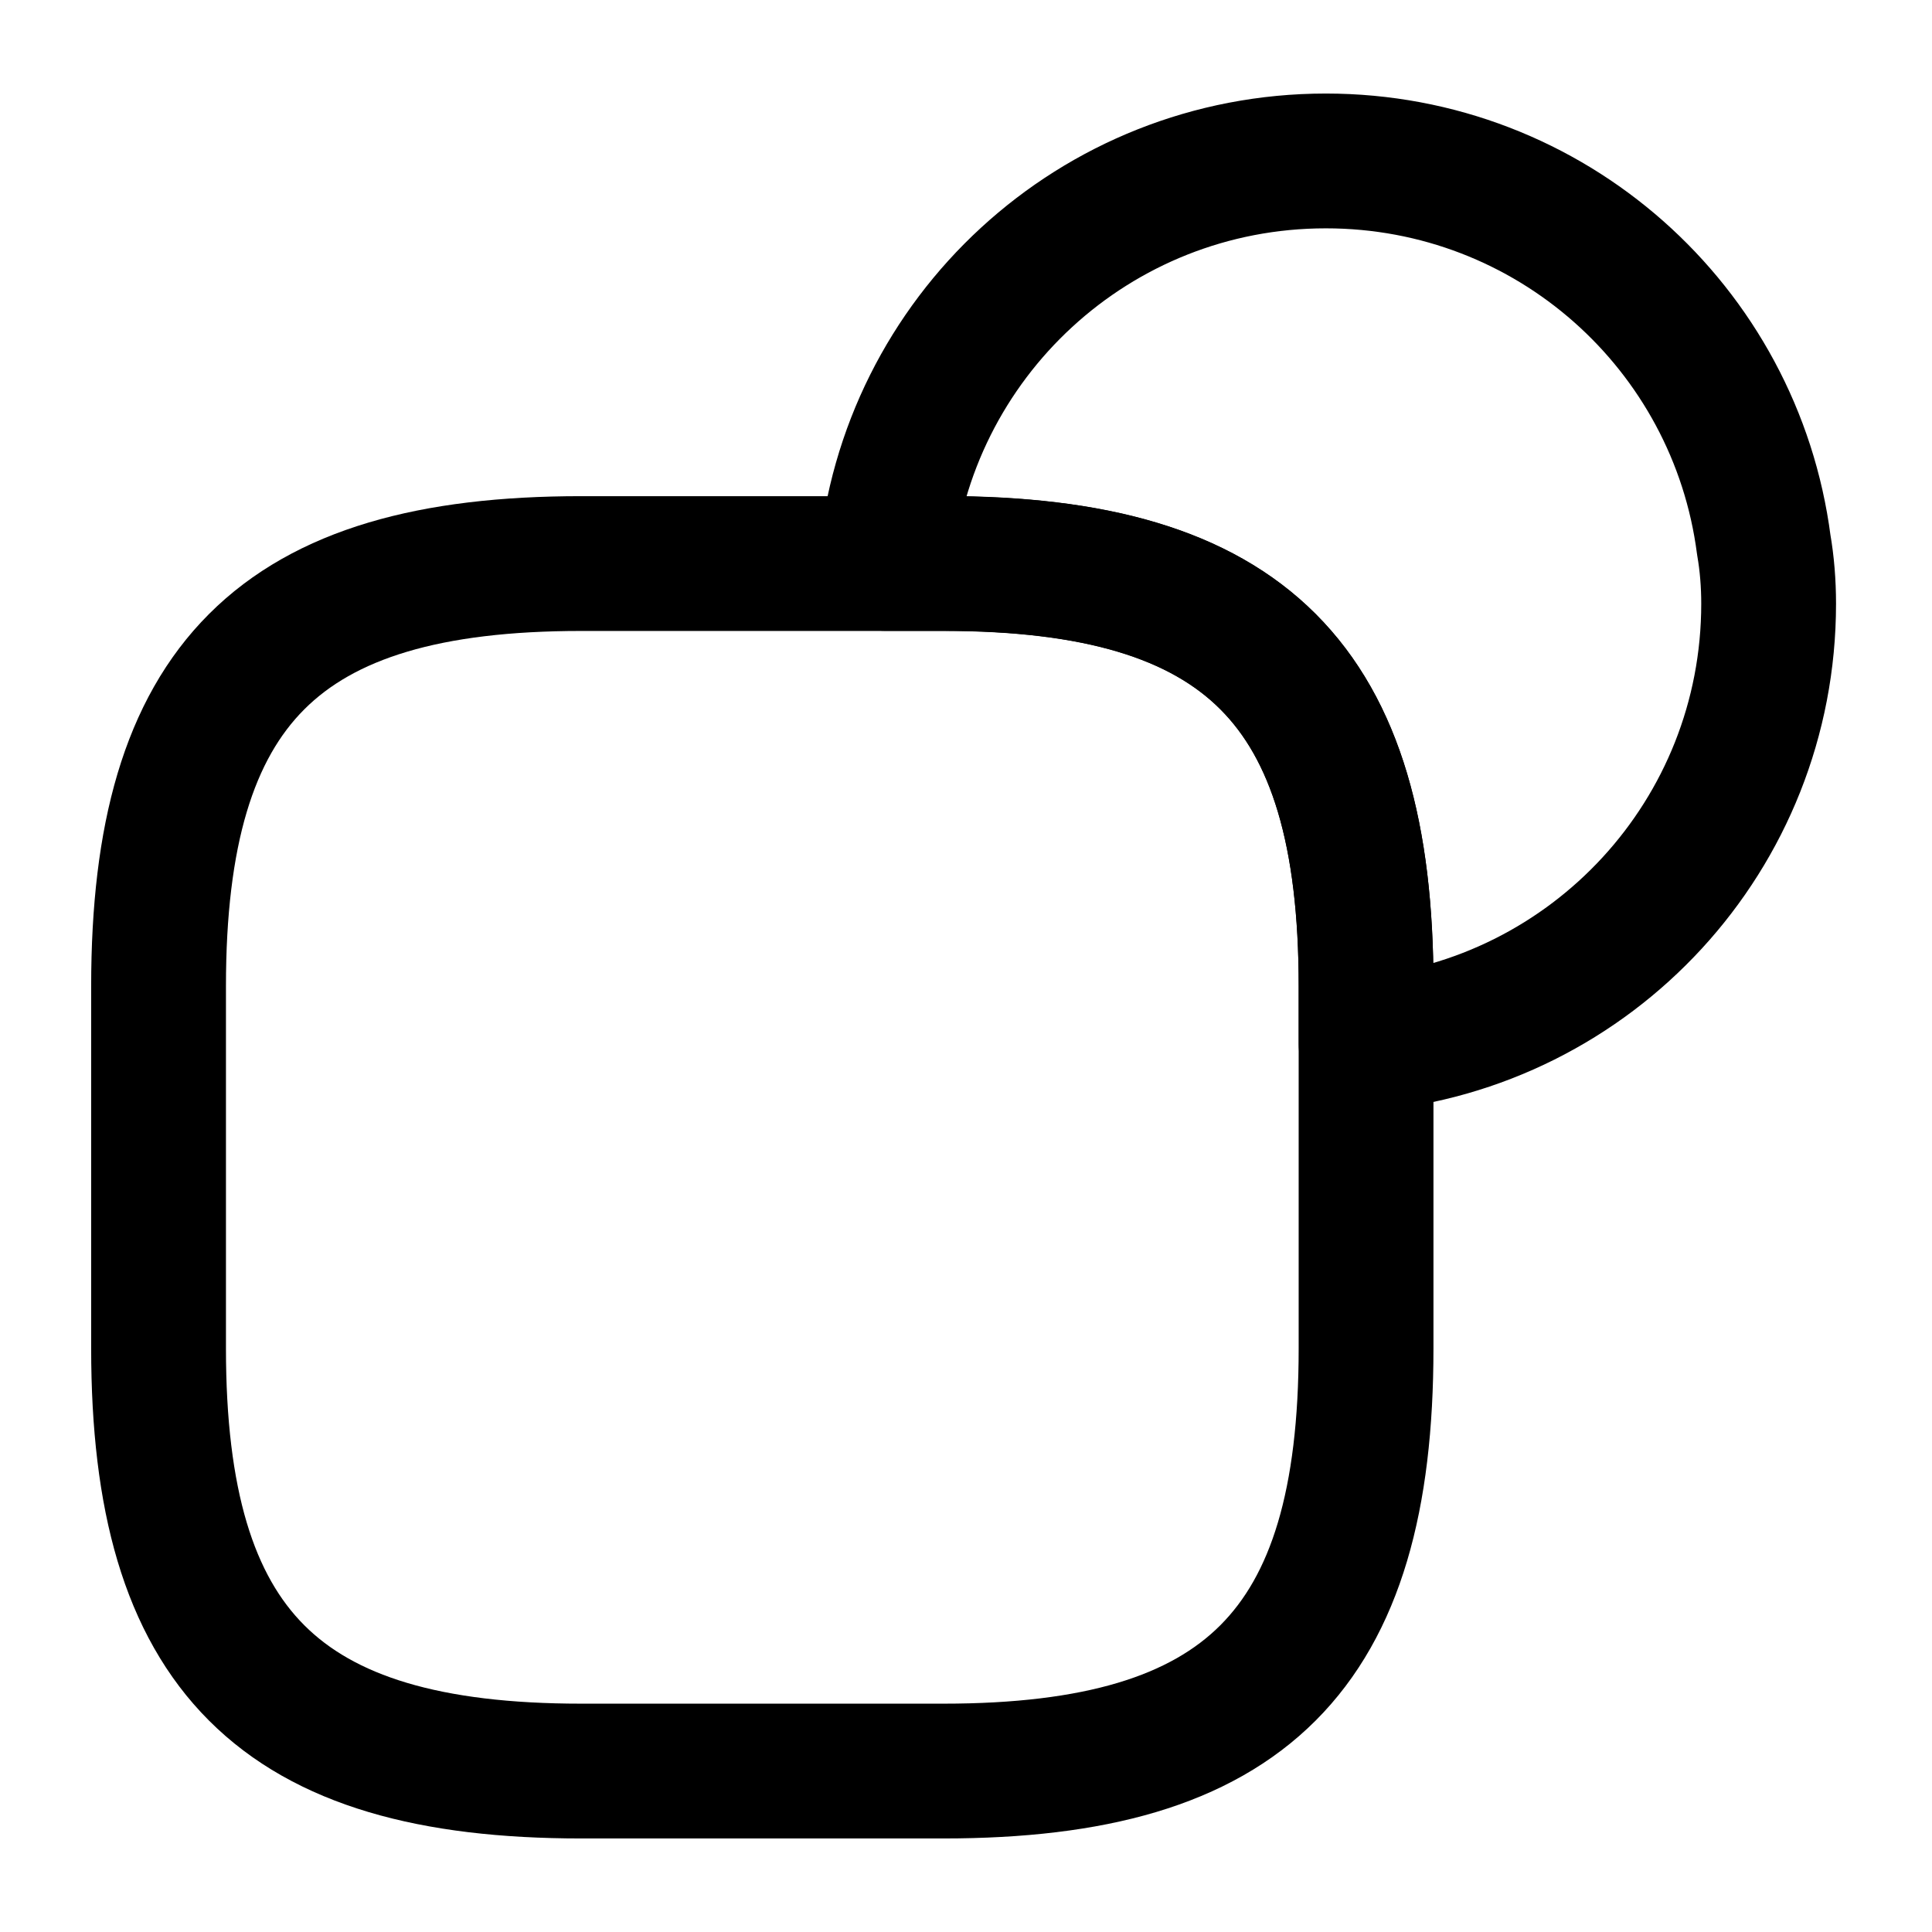
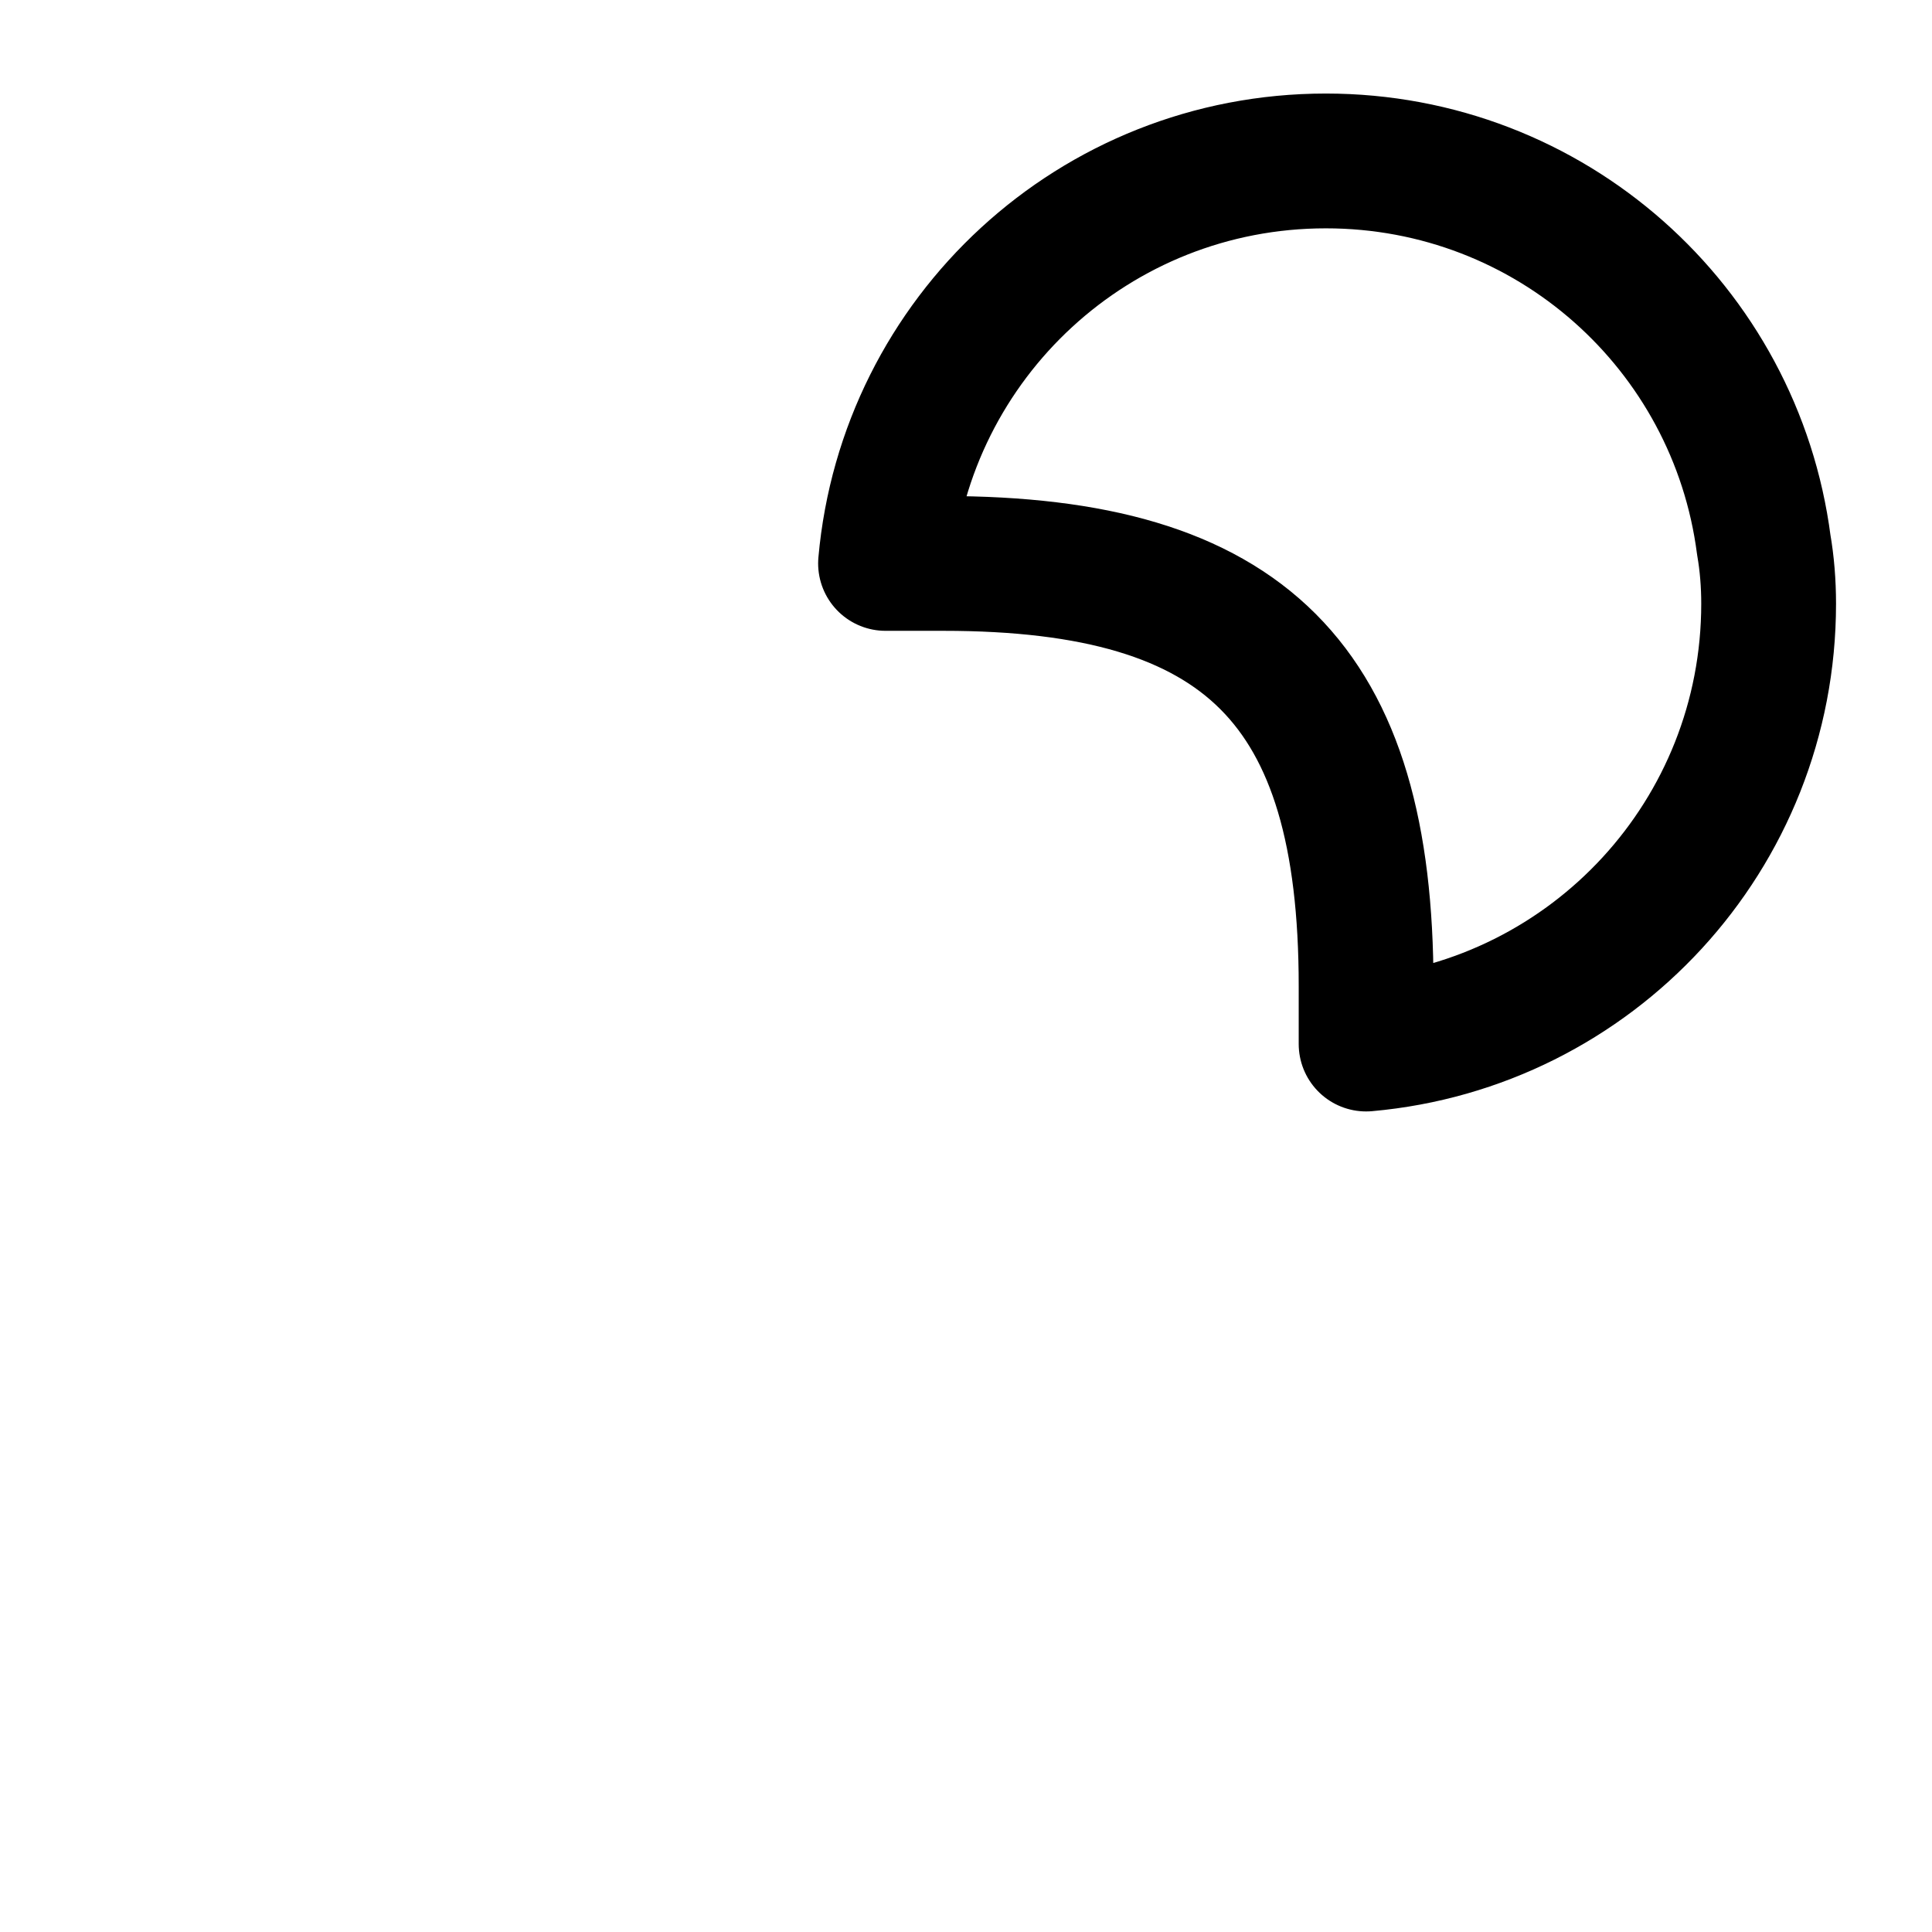
<svg xmlns="http://www.w3.org/2000/svg" width="43.0" height="43.0" viewBox="0.0 0.0 43.0 43.0">
  <g id="EasyFormat" fill="none">
-     <path d="M30.404 21.949V30.012C30.404 36.73 27.717 39.418 20.998 39.418H12.935C6.217 39.418 3.529 36.73 3.529 30.012V21.949C3.529 15.23 6.217 12.543 12.935 12.543H20.998C27.717 12.543 30.404 15.23 30.404 21.949Z" stroke="currentColor" stroke-width="3" stroke-linecap="round" stroke-linejoin="round" />
    <path d="M39.364 13.436C39.364 18.578 35.44 22.789 30.405 23.237V21.947C30.405 15.228 27.718 12.54 20.999 12.54H19.709C20.157 7.506 24.367 3.582 29.509 3.582C34.508 3.582 38.629 7.291 39.256 12.128C39.328 12.54 39.364 12.988 39.364 13.436Z" stroke="currentColor" stroke-width="3" stroke-linecap="round" stroke-linejoin="round" />
  </g>
</svg>